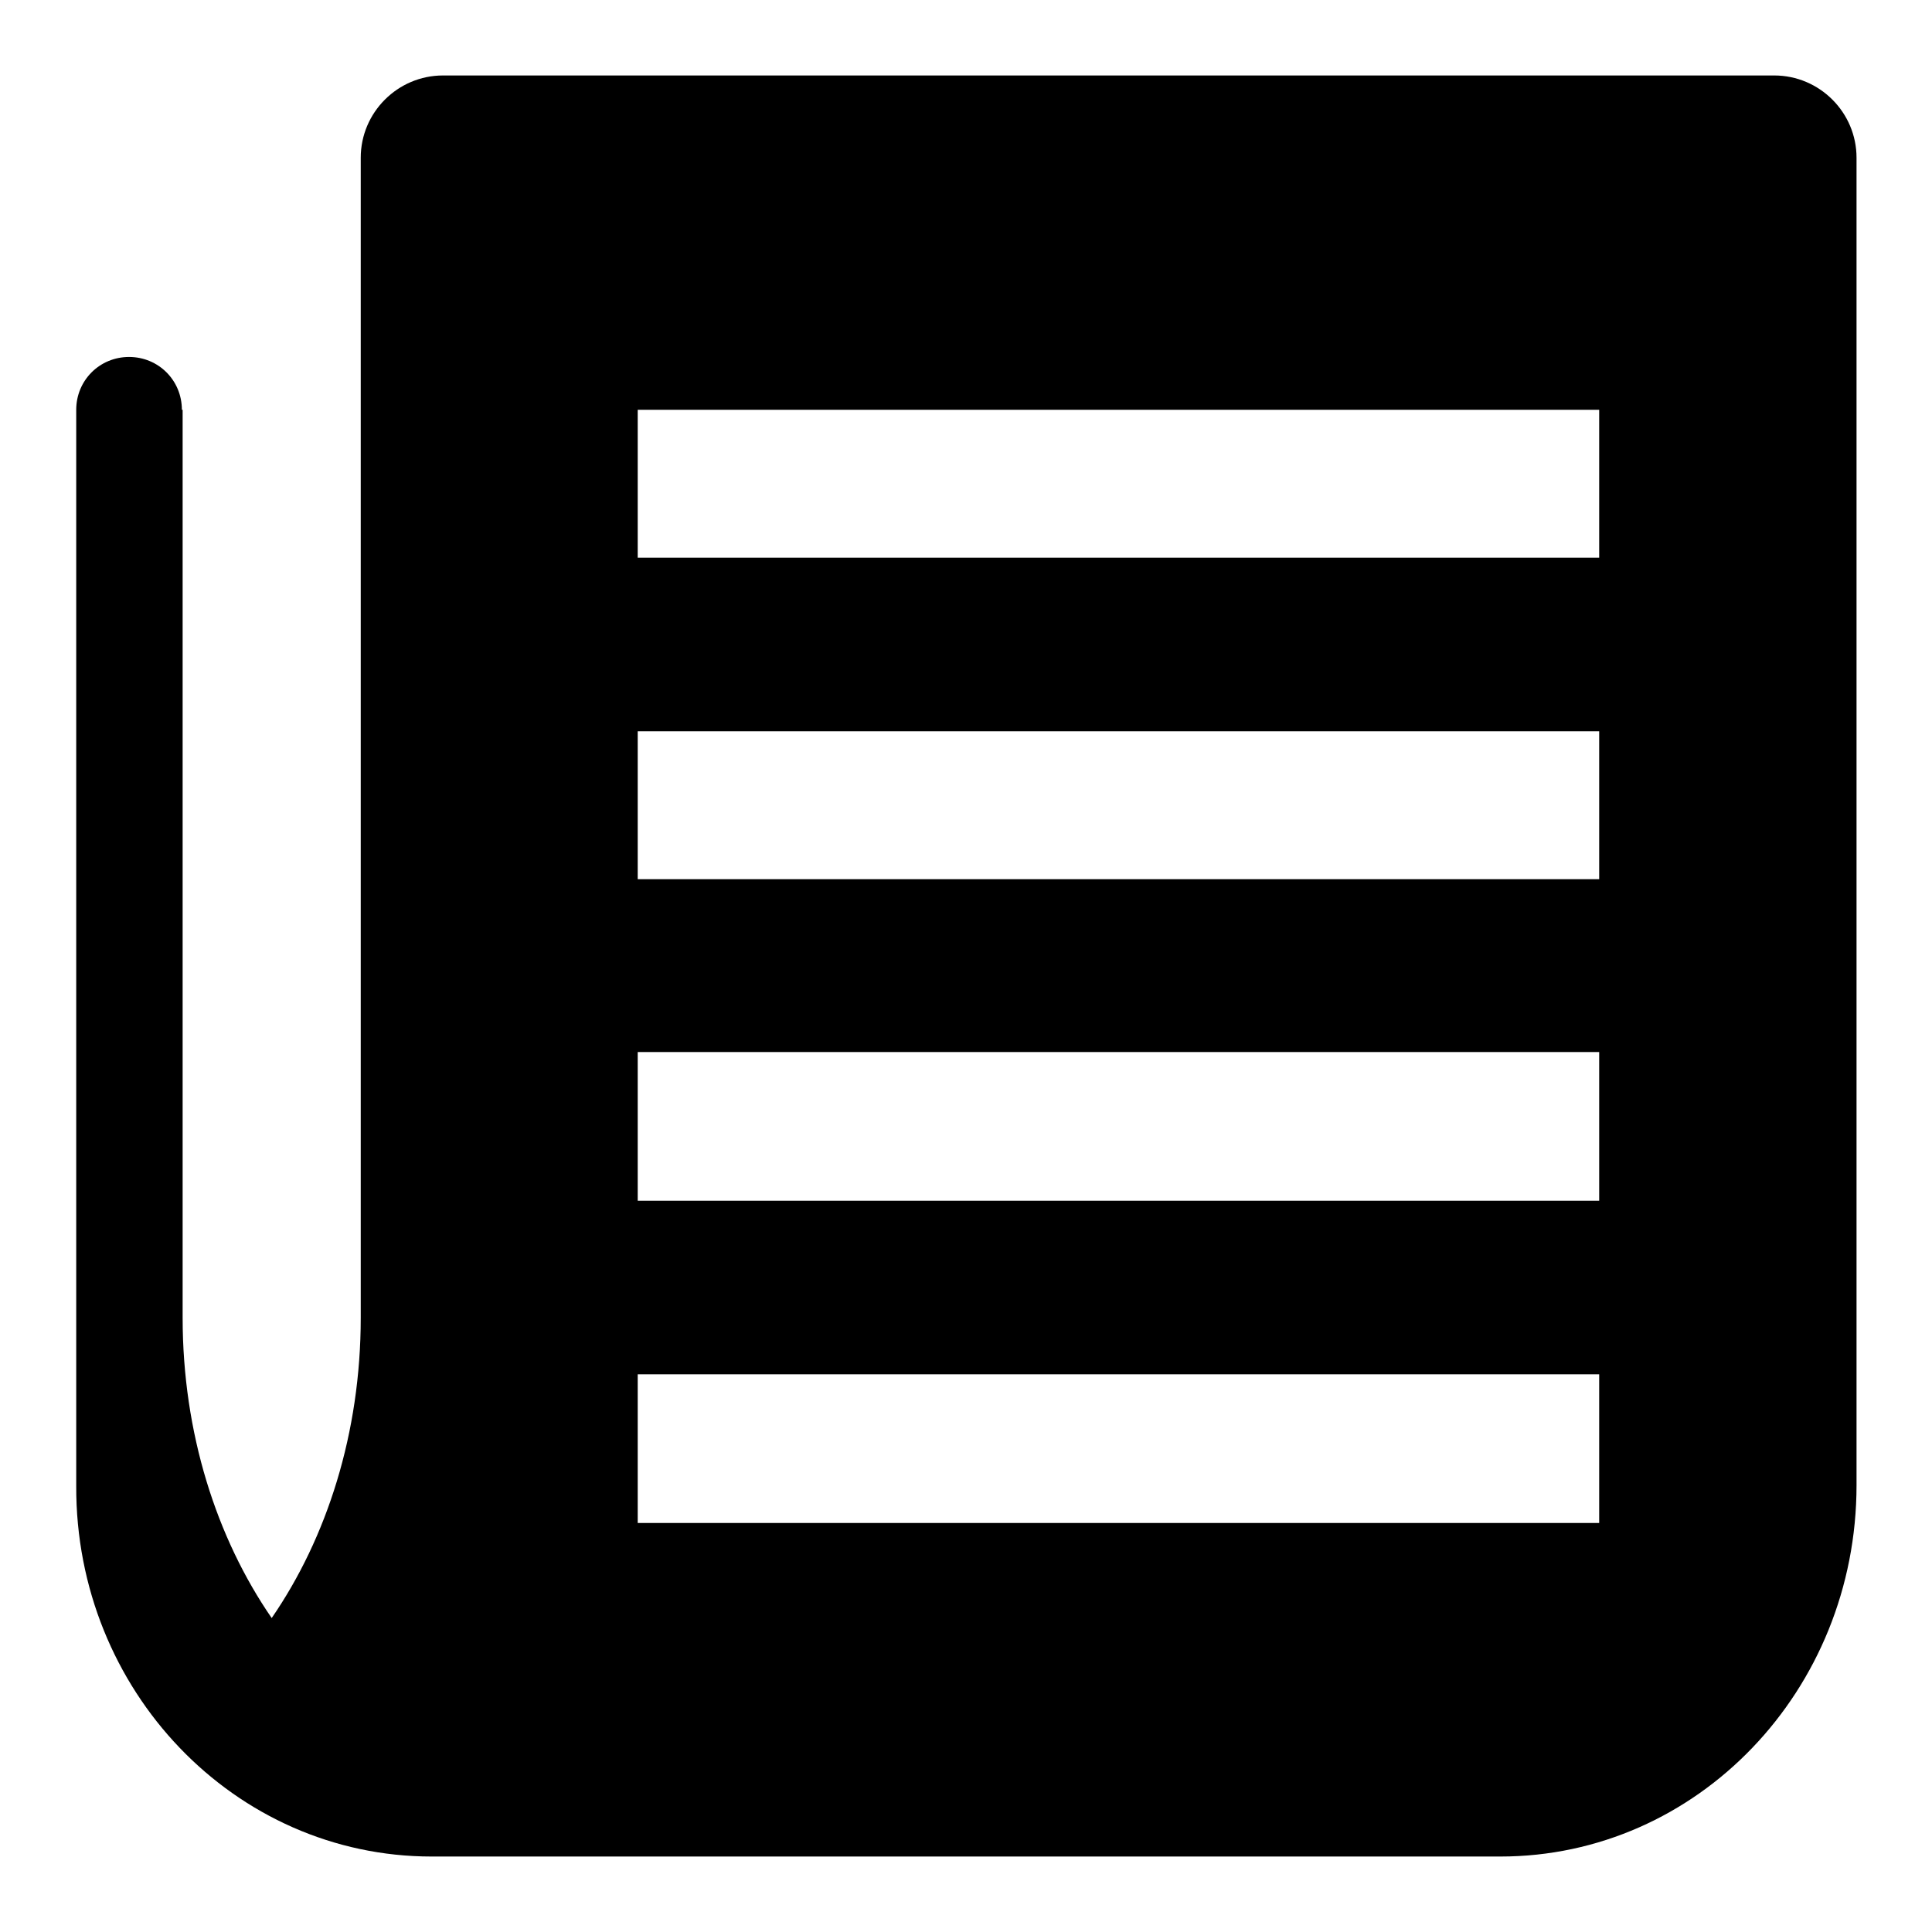
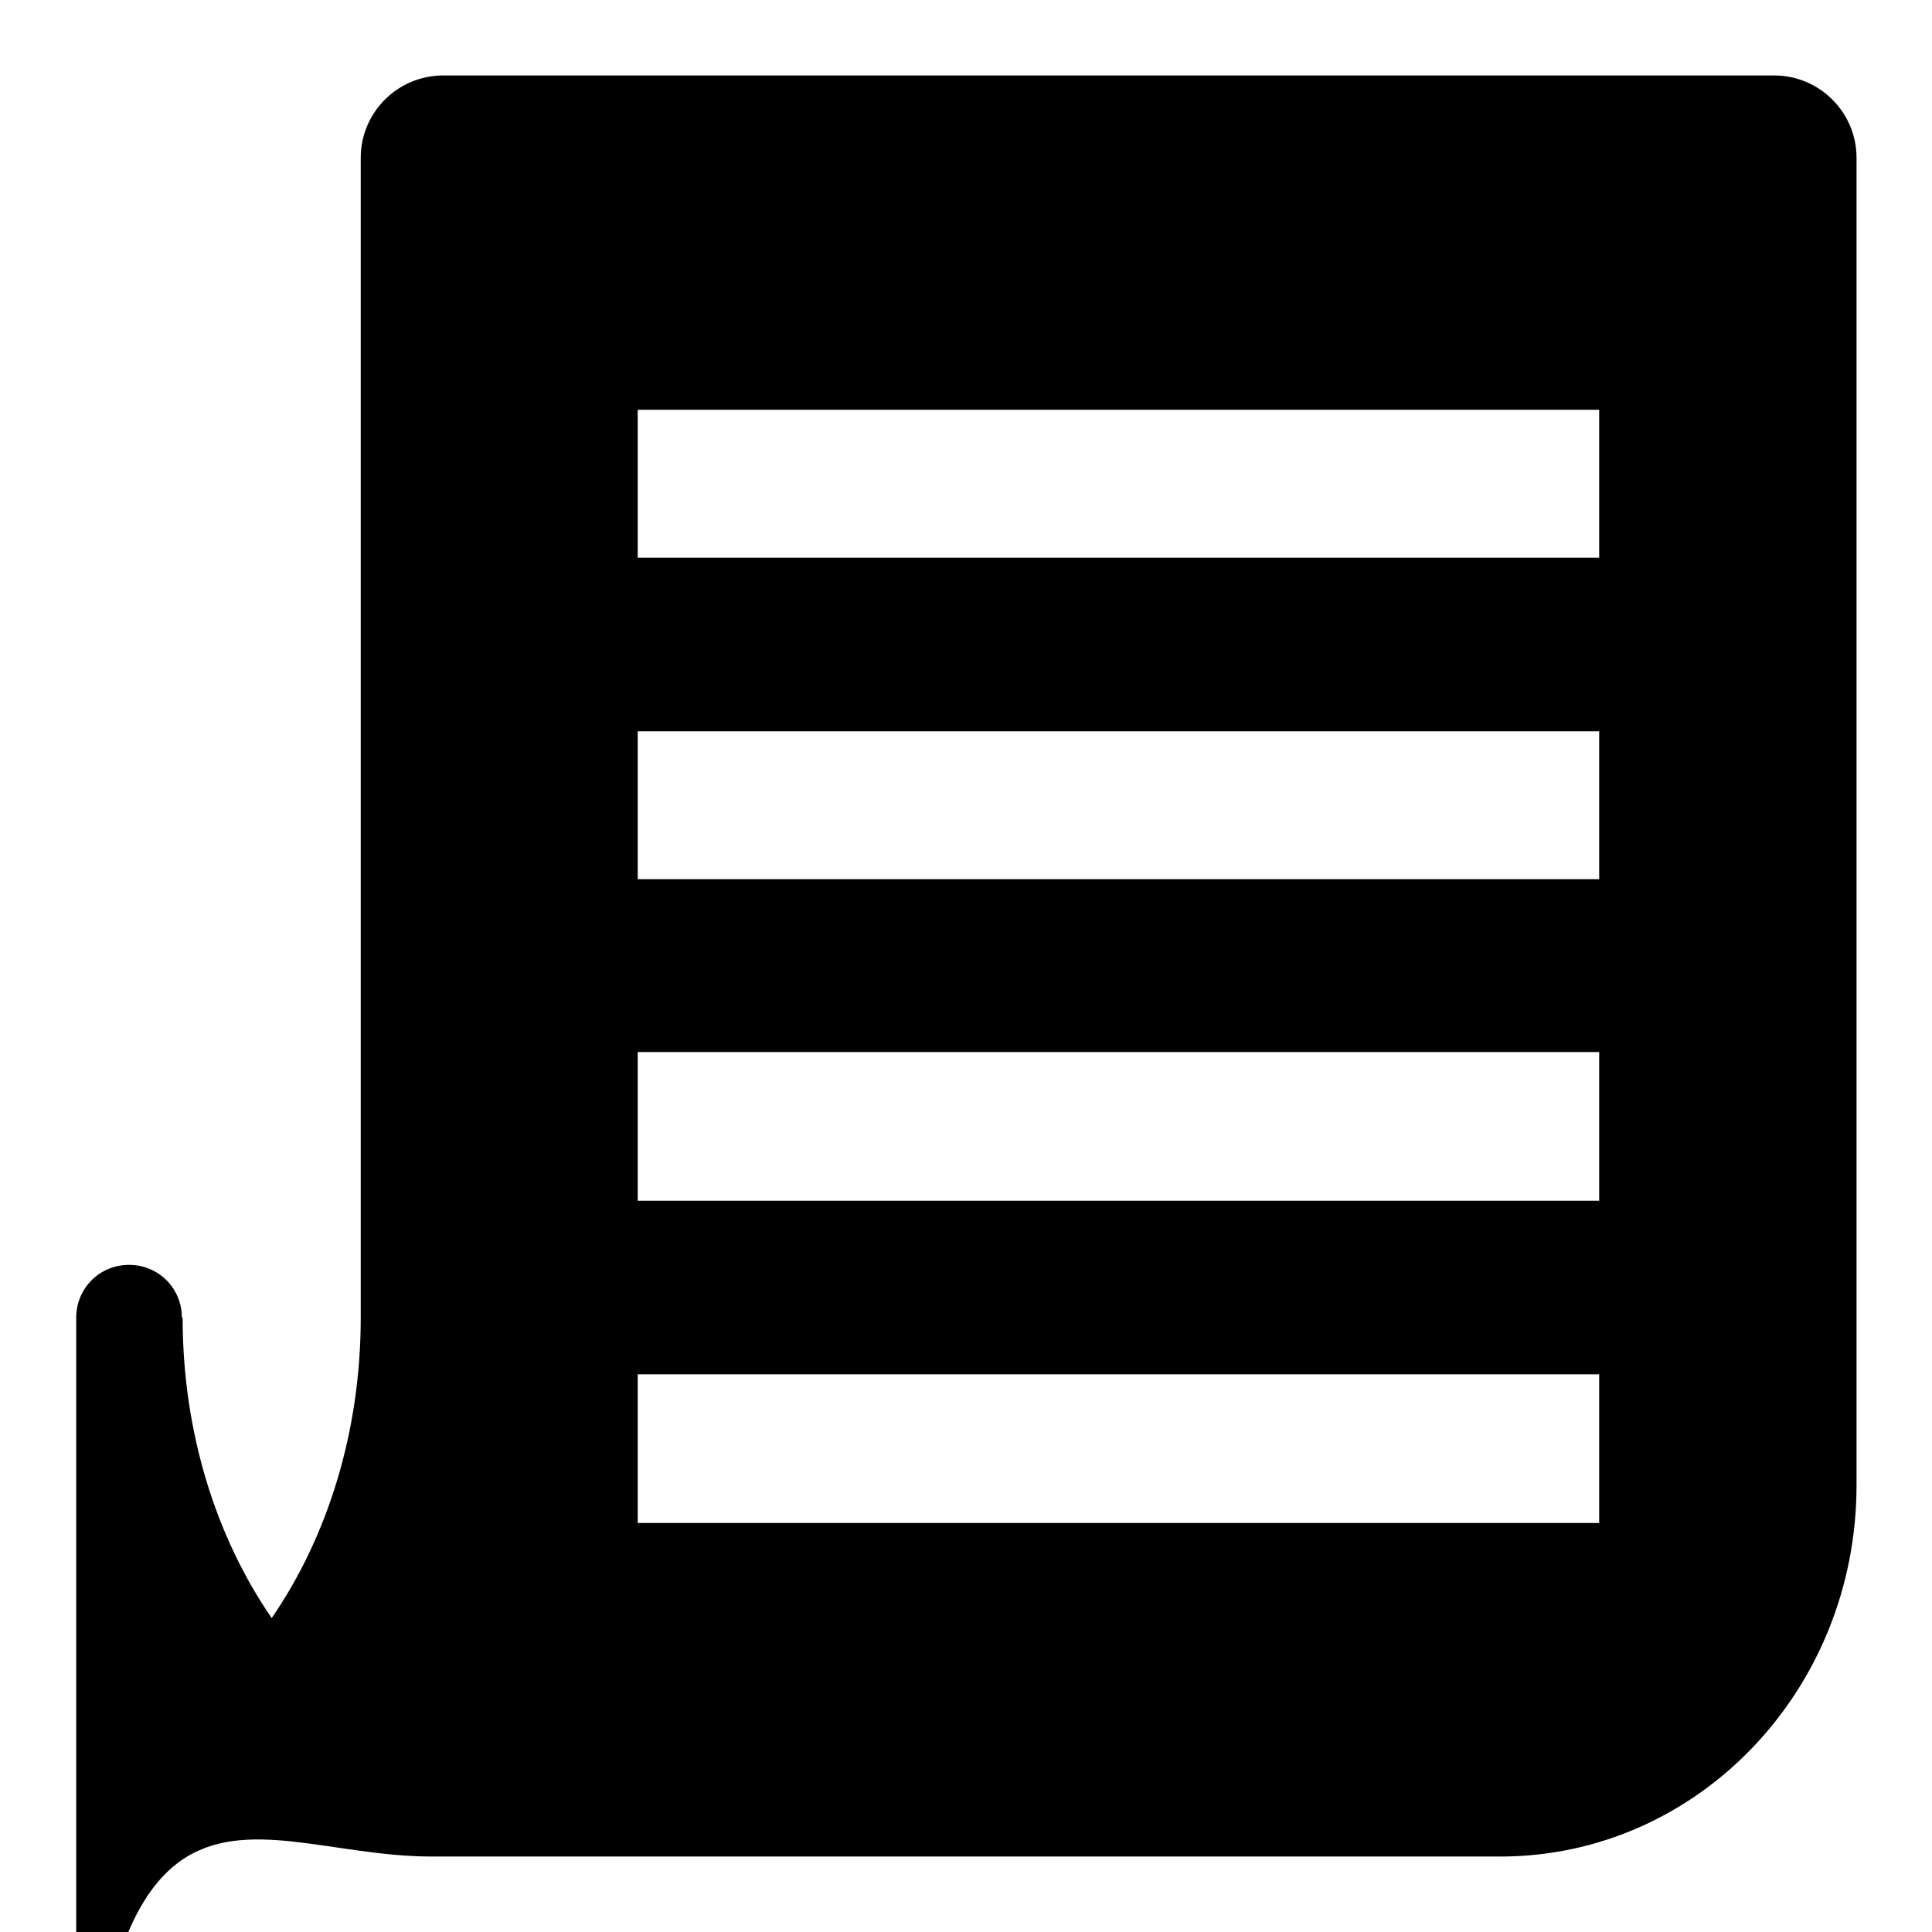
<svg xmlns="http://www.w3.org/2000/svg" version="1.1" x="0px" y="0px" viewBox="0 0 256 256" enable-background="new 0 0 256 256" xml:space="preserve">
  <g>
    <g>
-       <path fill="#000000" d="M235.1,10H58.7c-6,0-10.9,4.9-10.9,10.9v14.9v18.4v120.4c0,15.3-4.5,29.2-11.8,39.8c-7.3-10.6-11.8-24.5-11.8-39.8V54.3h-0.1c0-3.9-3.1-7-7-7c-3.9,0-7,3.1-7,7v142.6C10,224,31.1,246,57.2,246h141.6c26.1,0,47.2-22,47.2-49.2V20.9C246,14.9,241.1,10,235.1,10z M211.9,201.8H84.5v-19.7h127.4V201.8z M211.9,159.1H84.5v-19.7h127.4V159.1z M211.9,116.5H84.5V96.9h127.4V116.5z M211.9,73.9H84.5V54.3h127.4V73.9z" />
-       <path fill="#000000" d="M142.2,182.1" />
+       <path fill="#000000" d="M235.1,10H58.7c-6,0-10.9,4.9-10.9,10.9v14.9v18.4v120.4c0,15.3-4.5,29.2-11.8,39.8c-7.3-10.6-11.8-24.5-11.8-39.8h-0.1c0-3.9-3.1-7-7-7c-3.9,0-7,3.1-7,7v142.6C10,224,31.1,246,57.2,246h141.6c26.1,0,47.2-22,47.2-49.2V20.9C246,14.9,241.1,10,235.1,10z M211.9,201.8H84.5v-19.7h127.4V201.8z M211.9,159.1H84.5v-19.7h127.4V159.1z M211.9,116.5H84.5V96.9h127.4V116.5z M211.9,73.9H84.5V54.3h127.4V73.9z" />
    </g>
  </g>
</svg>